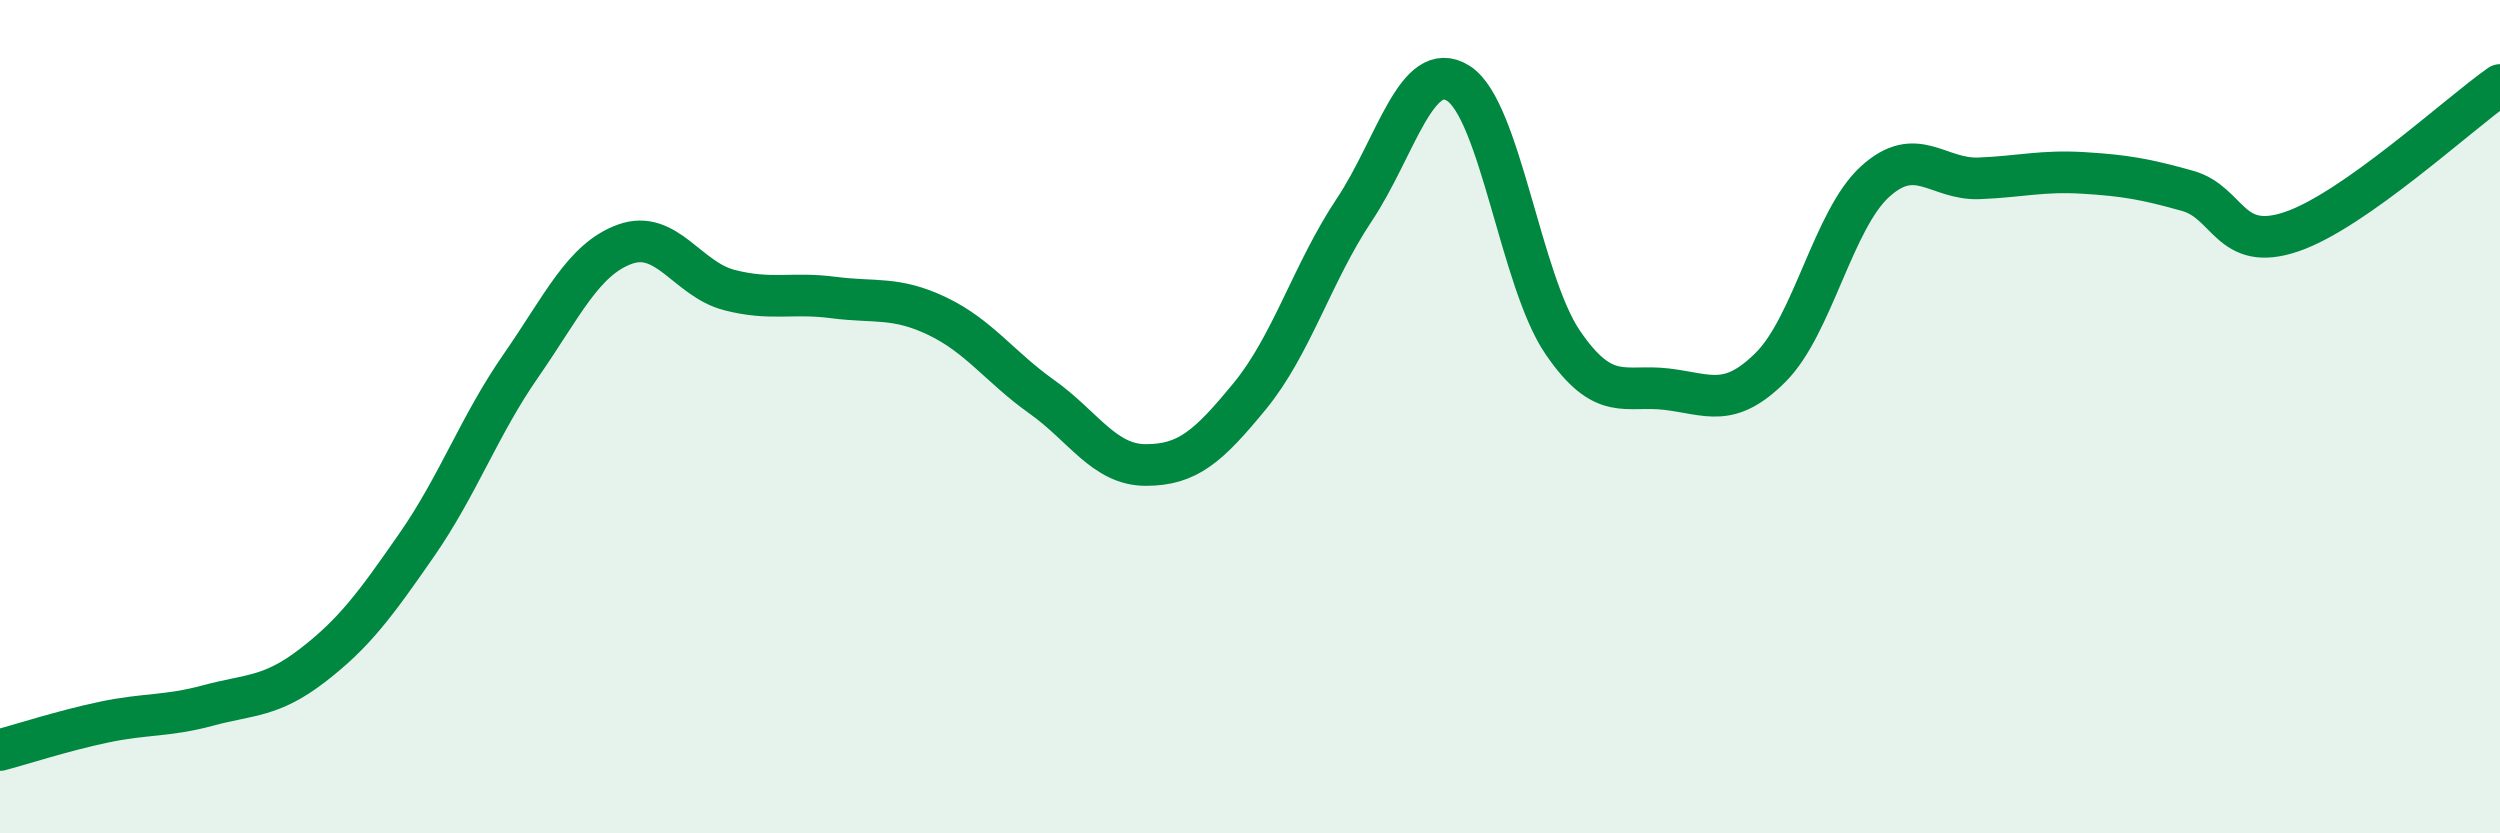
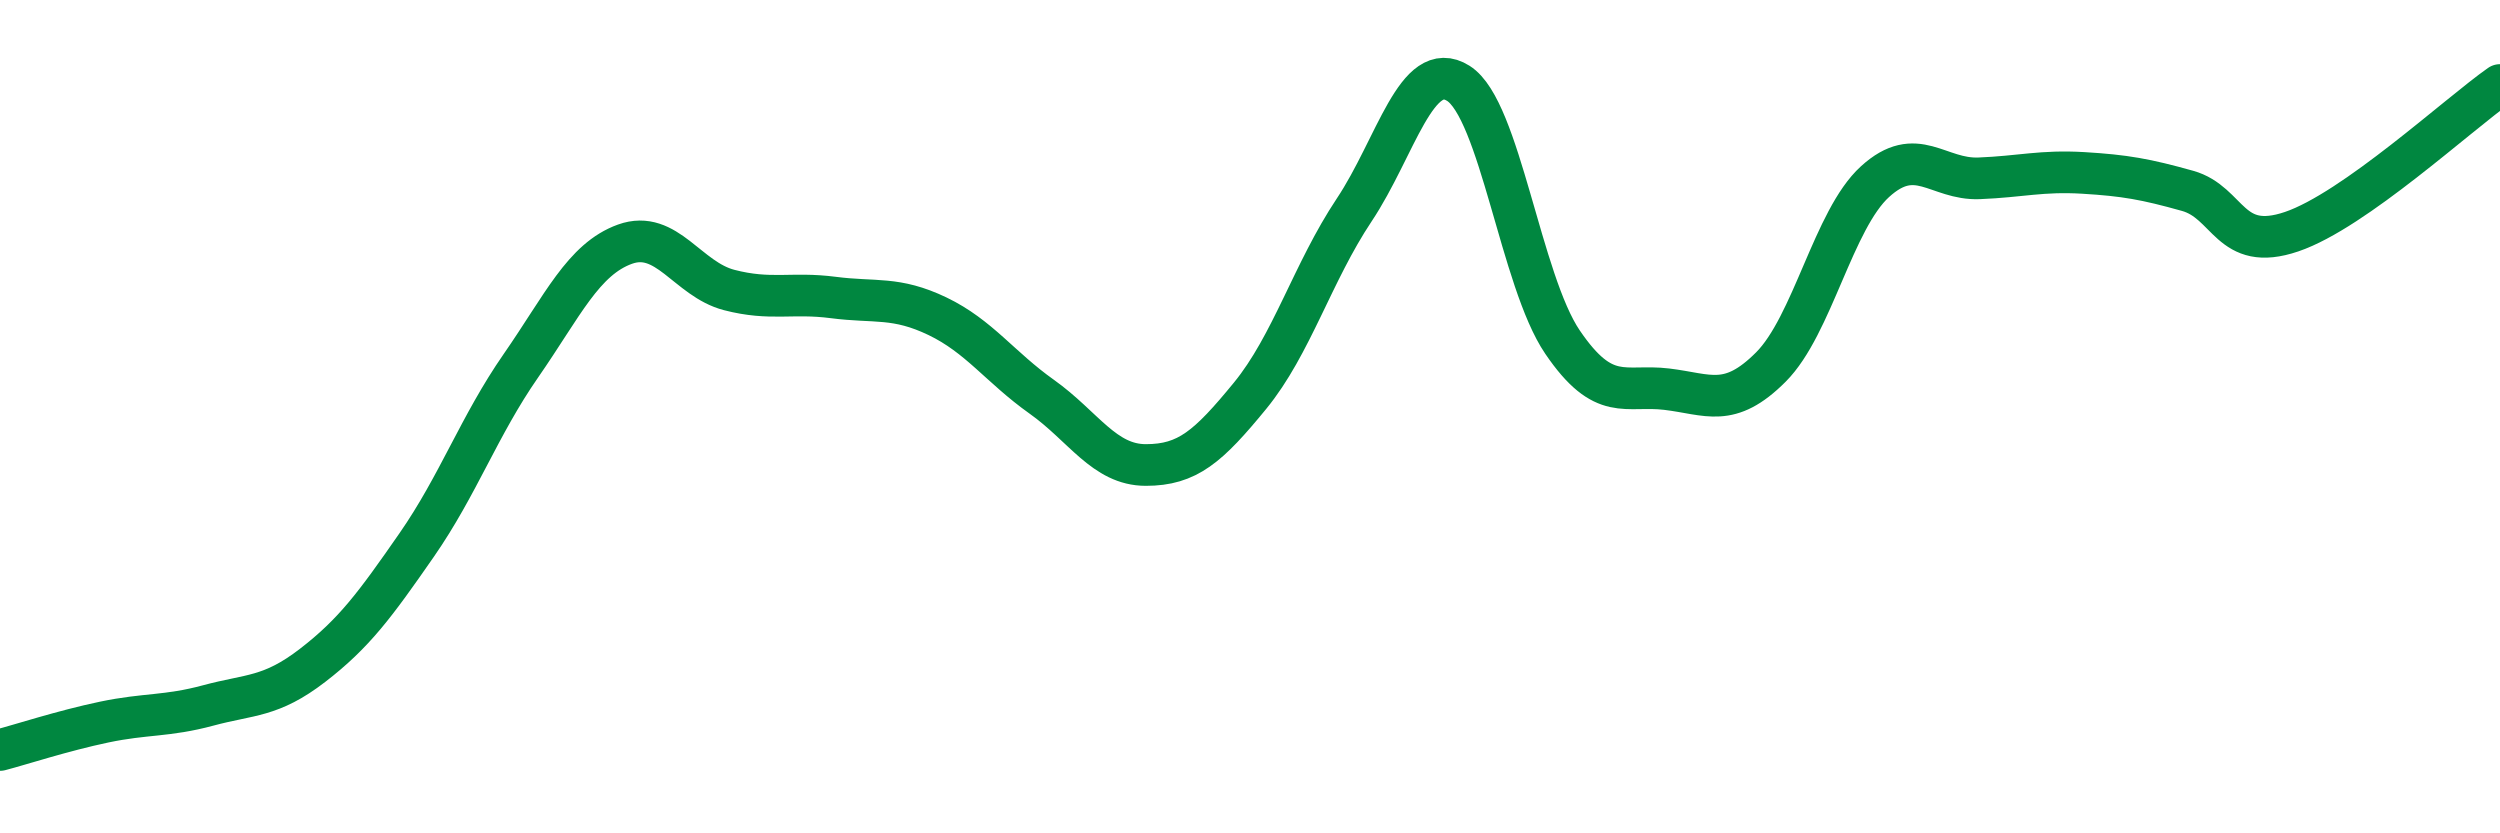
<svg xmlns="http://www.w3.org/2000/svg" width="60" height="20" viewBox="0 0 60 20">
-   <path d="M 0,18 C 0.5,17.87 1.5,17.54 2.5,17.33 C 3.5,17.12 4,17.2 5,16.93 C 6,16.66 6.5,16.74 7.5,15.97 C 8.5,15.2 9,14.52 10,13.08 C 11,11.64 11.5,10.22 12.5,8.78 C 13.5,7.34 14,6.22 15,5.86 C 16,5.5 16.5,6.7 17.5,6.96 C 18.5,7.22 19,7.01 20,7.14 C 21,7.27 21.5,7.11 22.5,7.59 C 23.5,8.07 24,8.81 25,9.52 C 26,10.23 26.5,11.16 27.5,11.16 C 28.5,11.16 29,10.72 30,9.5 C 31,8.28 31.5,6.54 32.5,5.04 C 33.5,3.54 34,1.37 35,2 C 36,2.63 36.5,6.74 37.5,8.21 C 38.5,9.68 39,9.22 40,9.34 C 41,9.46 41.5,9.81 42.5,8.81 C 43.5,7.81 44,5.27 45,4.36 C 46,3.45 46.5,4.32 47.5,4.28 C 48.5,4.24 49,4.09 50,4.15 C 51,4.21 51.5,4.3 52.5,4.58 C 53.5,4.86 53.5,6.07 55,5.56 C 56.5,5.05 59,2.74 60,2.04L60 20L0 20Z" fill="#008740" opacity="0.1" stroke-linecap="round" stroke-linejoin="round" />
  <path d="M 0,18 C 0.5,17.87 1.5,17.54 2.5,17.33 C 3.5,17.12 4,17.2 5,16.93 C 6,16.66 6.5,16.74 7.5,15.97 C 8.5,15.2 9,14.52 10,13.08 C 11,11.64 11.5,10.22 12.5,8.78 C 13.5,7.34 14,6.22 15,5.86 C 16,5.5 16.5,6.7 17.5,6.96 C 18.5,7.22 19,7.01 20,7.14 C 21,7.27 21.5,7.11 22.5,7.59 C 23.5,8.07 24,8.81 25,9.52 C 26,10.23 26.5,11.16 27.5,11.16 C 28.5,11.16 29,10.72 30,9.5 C 31,8.28 31.5,6.54 32.5,5.04 C 33.5,3.54 34,1.37 35,2 C 36,2.63 36.5,6.74 37.5,8.21 C 38.5,9.68 39,9.22 40,9.34 C 41,9.46 41.5,9.81 42.5,8.81 C 43.5,7.81 44,5.27 45,4.36 C 46,3.45 46.5,4.32 47.5,4.28 C 48.5,4.24 49,4.09 50,4.15 C 51,4.21 51.5,4.3 52.5,4.58 C 53.5,4.86 53.5,6.07 55,5.56 C 56.5,5.05 59,2.74 60,2.04" stroke="#008740" stroke-width="1" fill="none" stroke-linecap="round" stroke-linejoin="round" />
</svg>